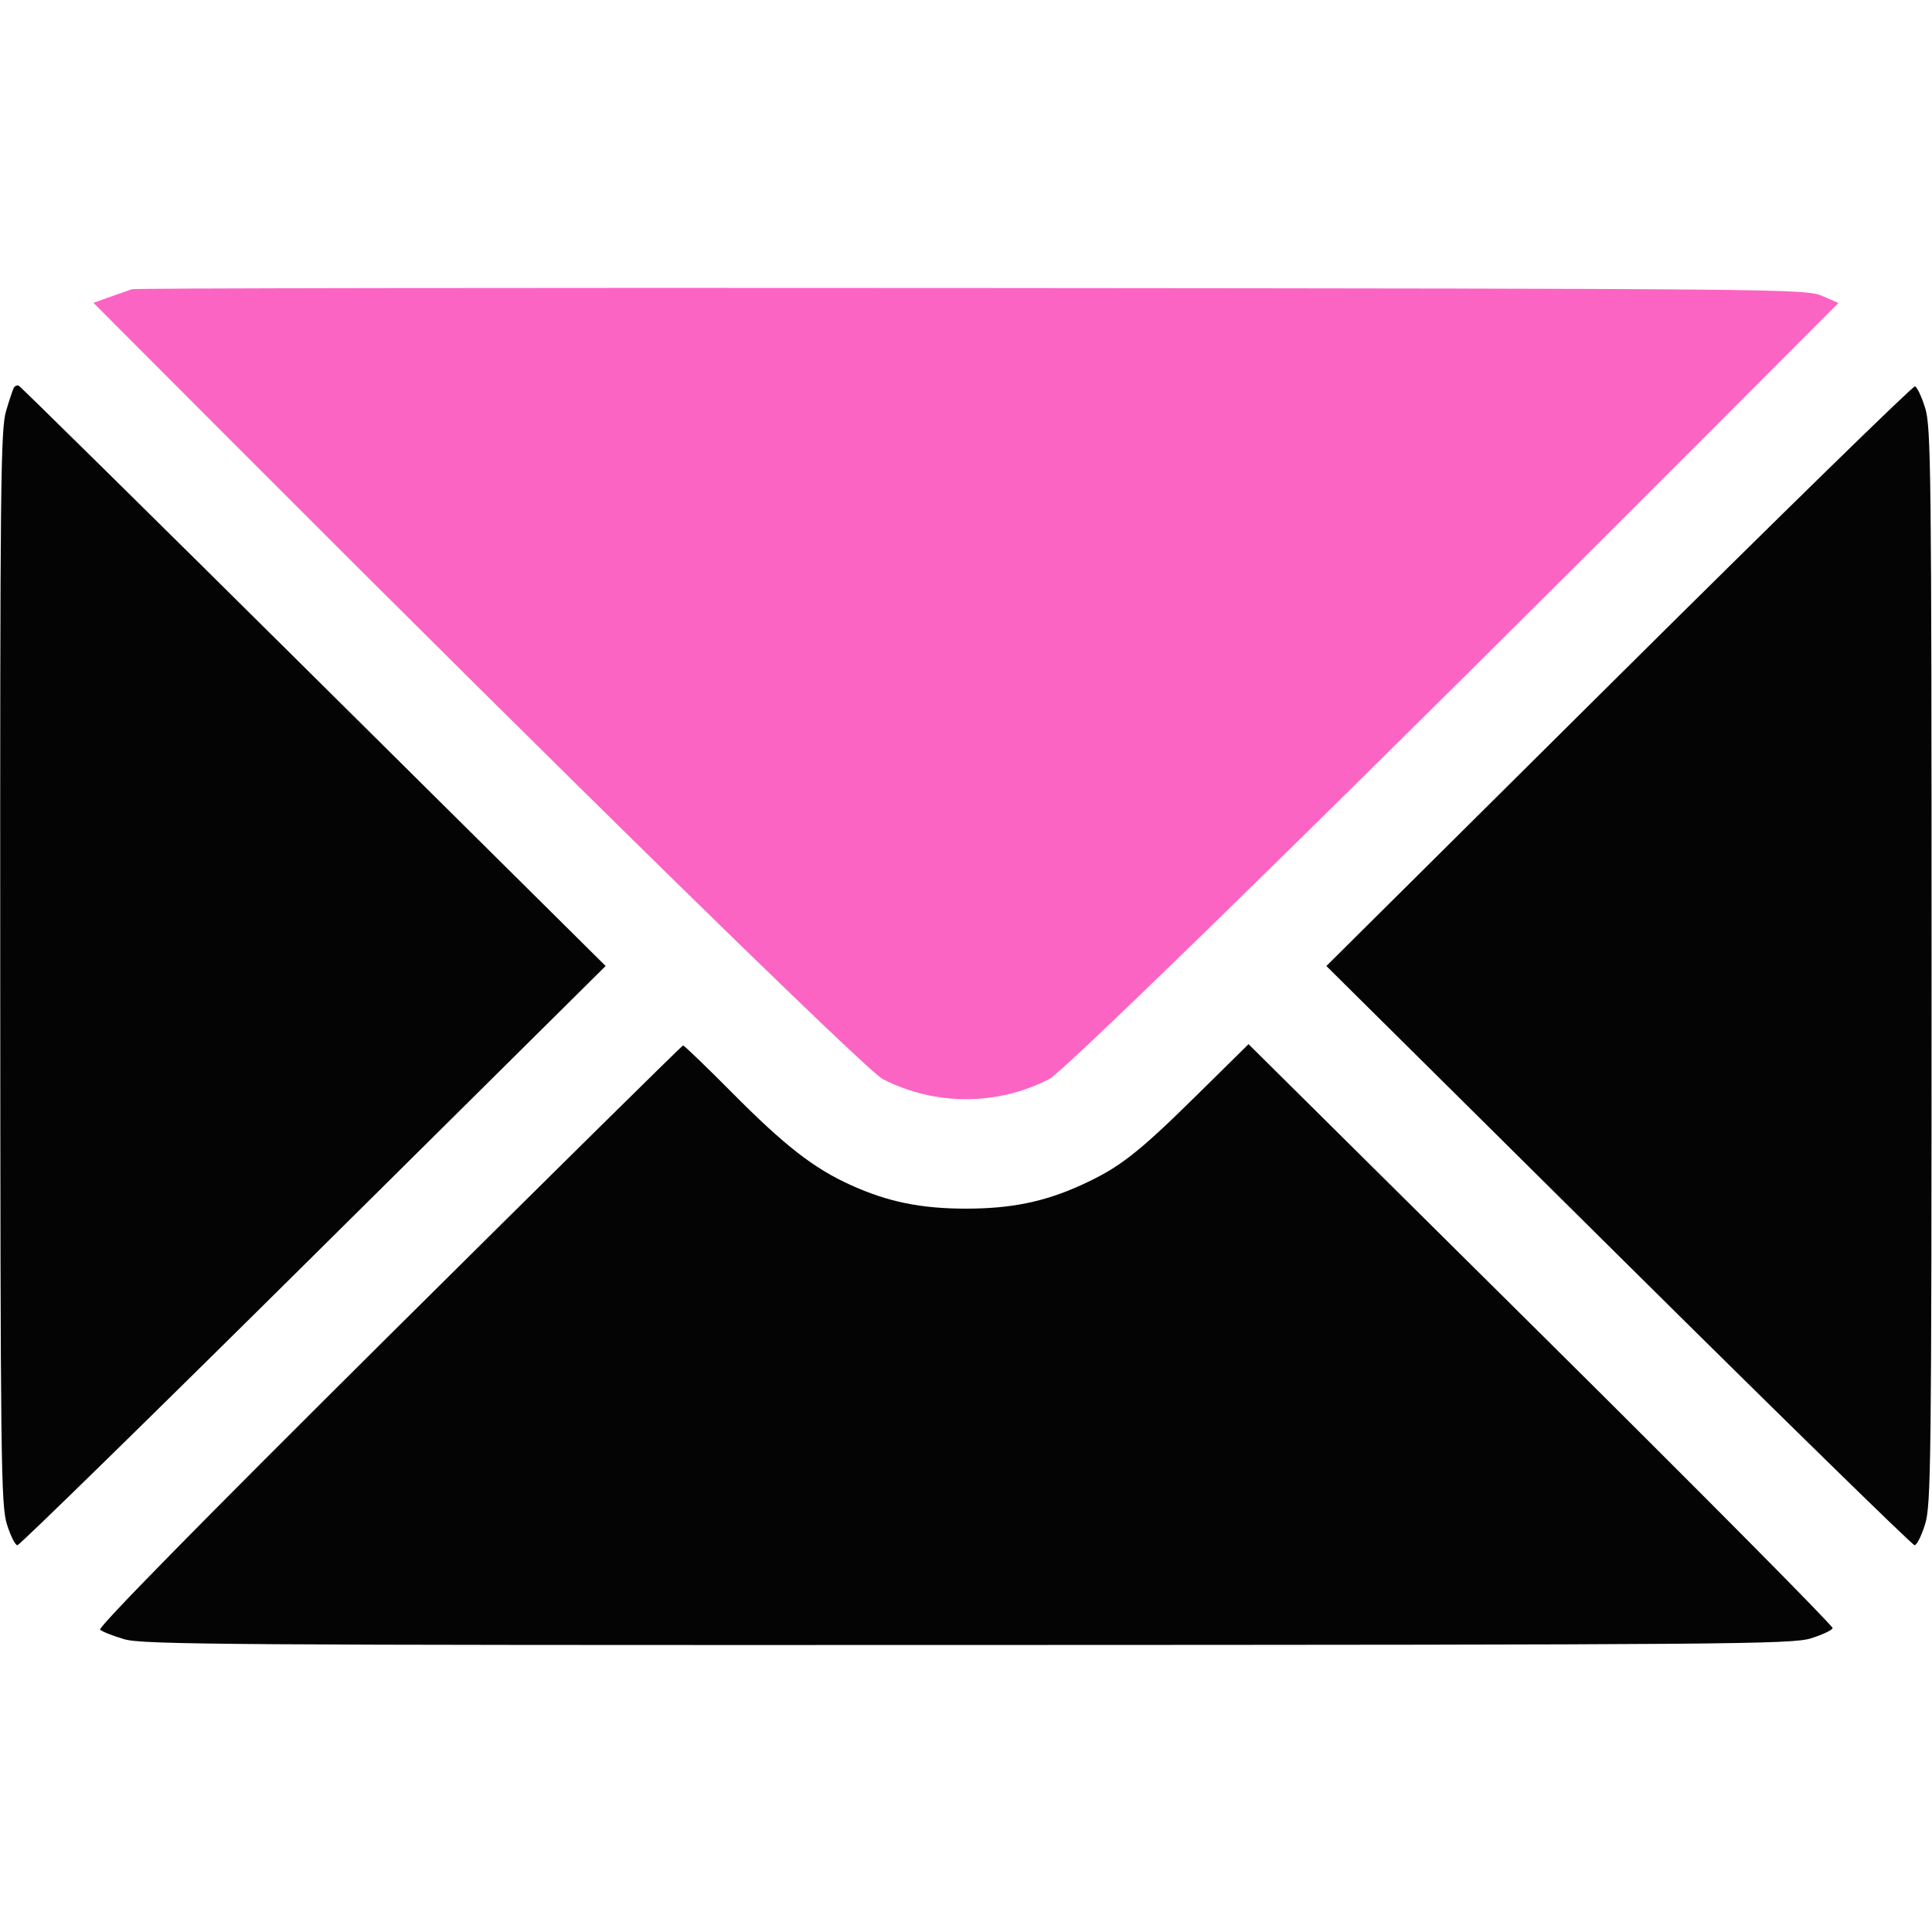
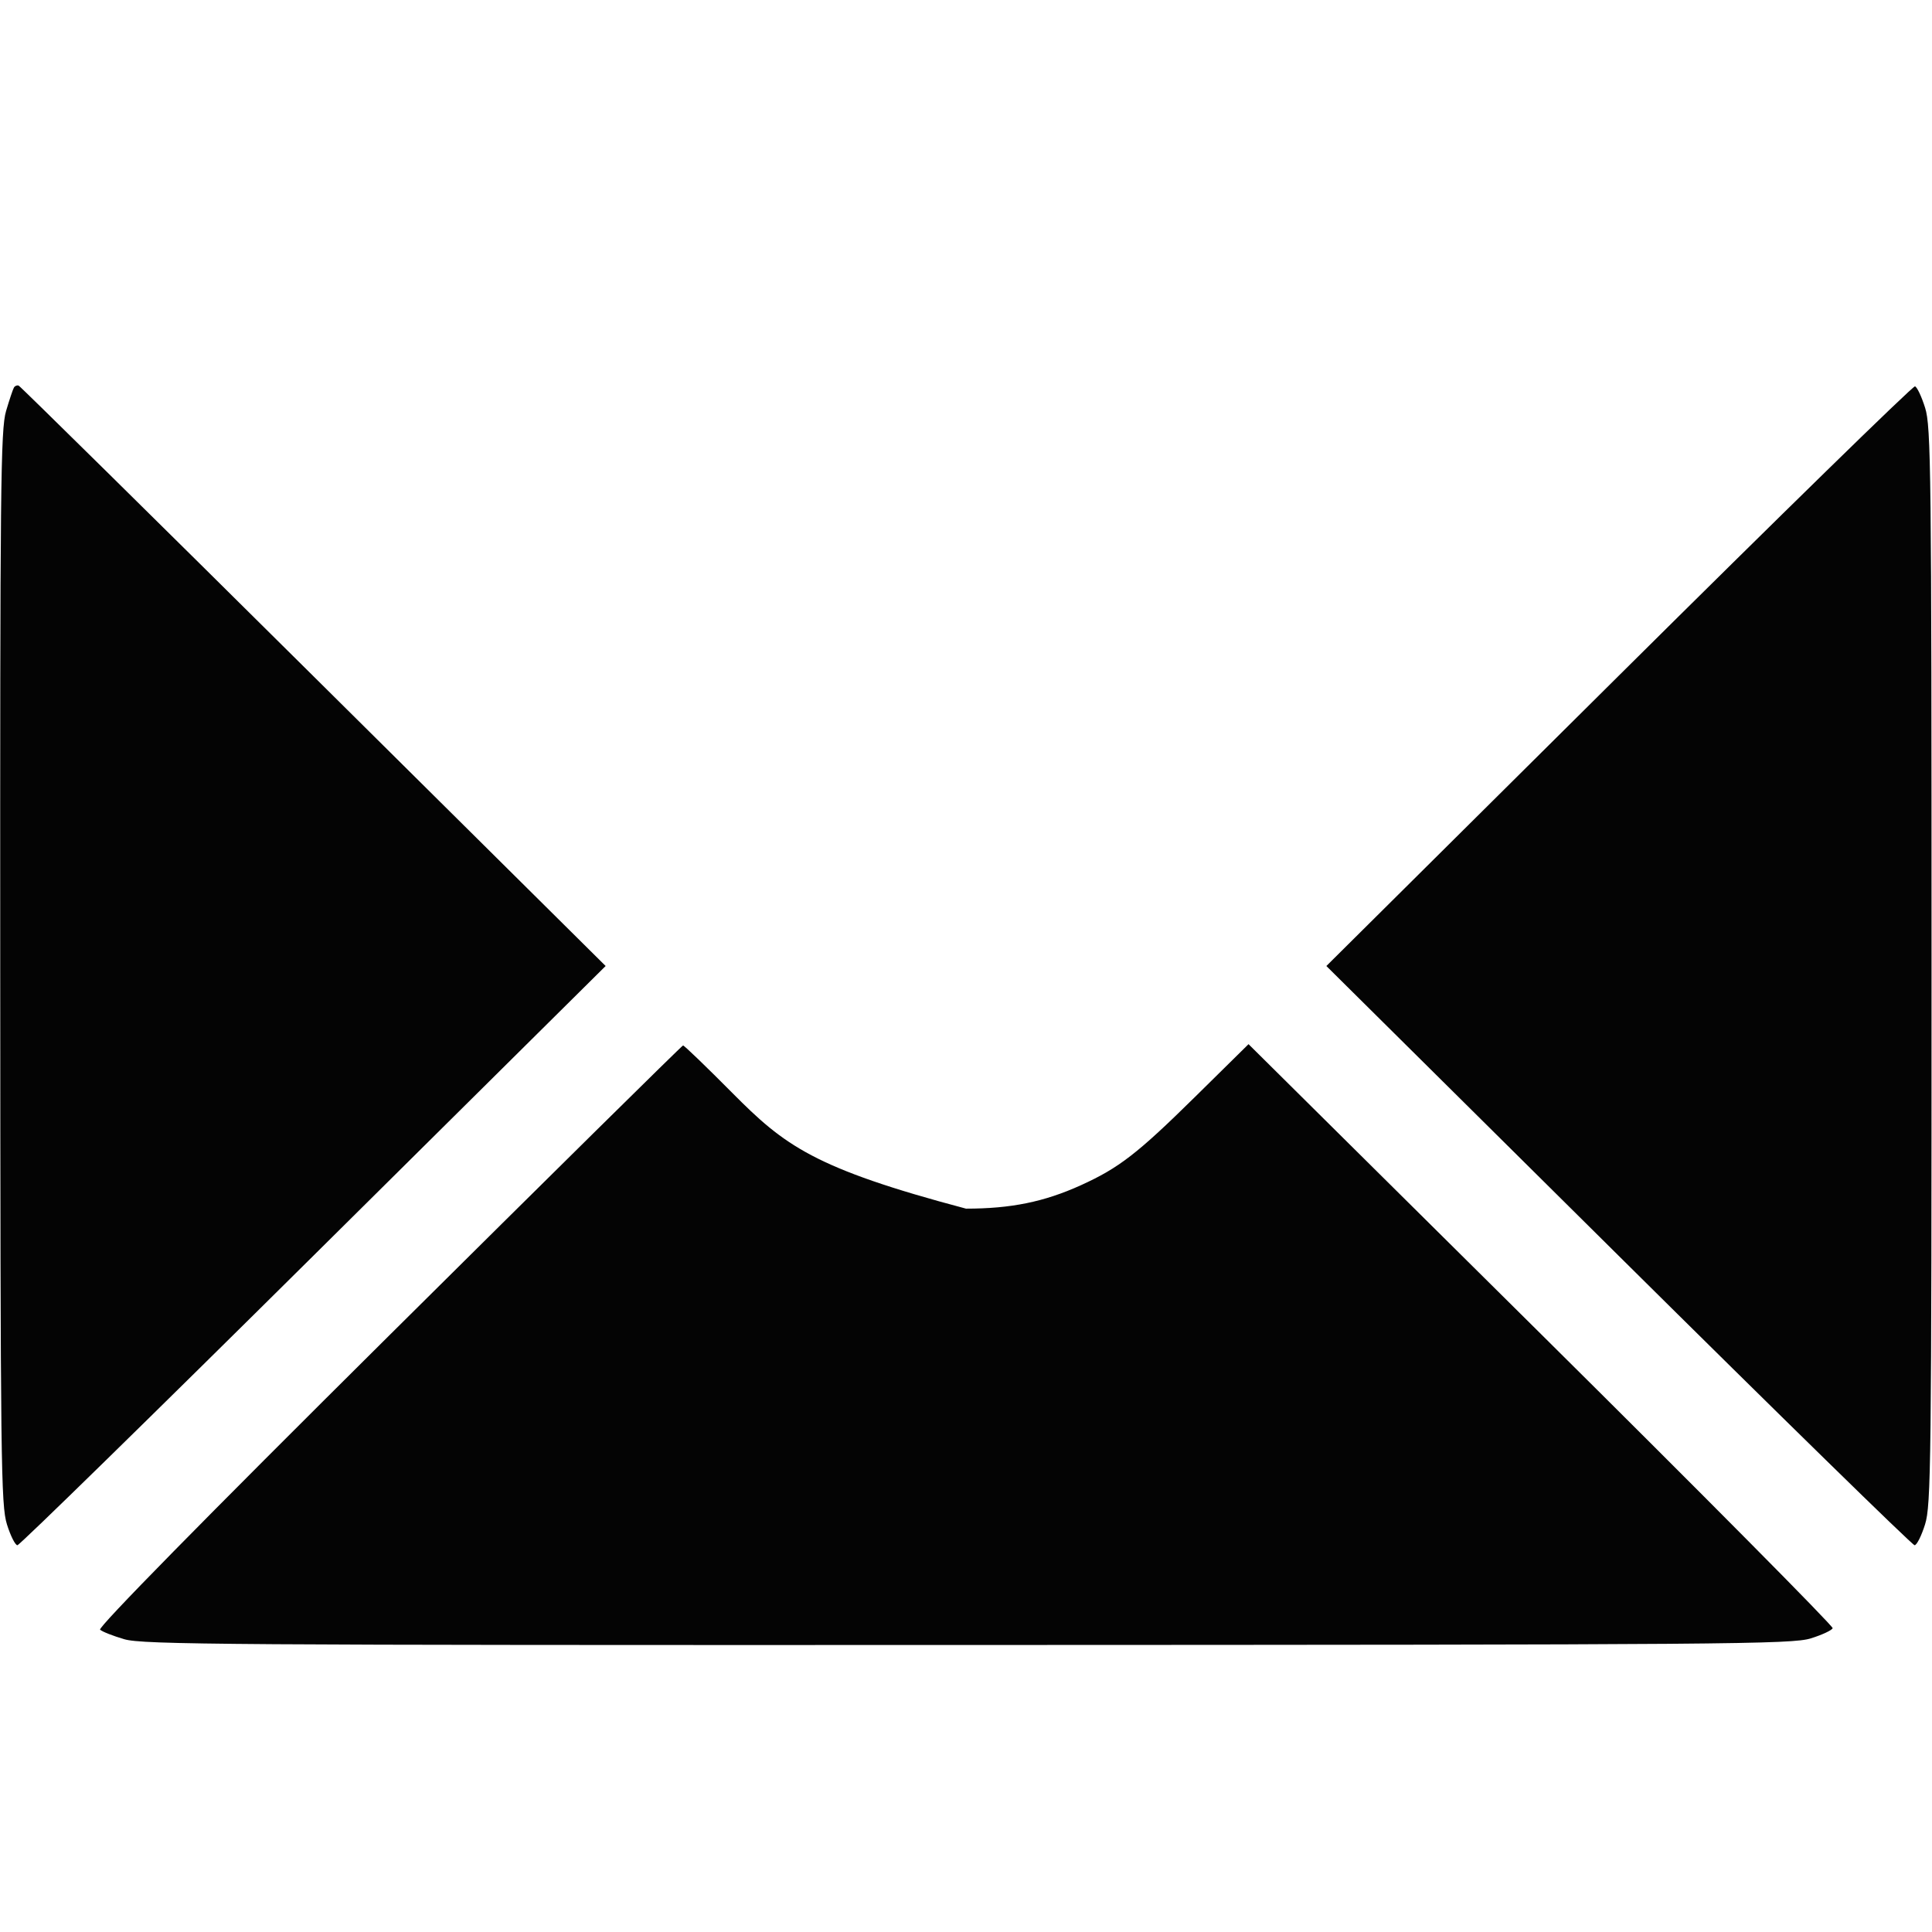
<svg xmlns="http://www.w3.org/2000/svg" width="512" height="512" viewBox="0 0 512 512">
-   <path d="M 3.697 102.697 C 3.429 103.139, 2.488 105.944, 1.605 108.932 C 0.163 113.810, 0.006 128.814, 0.061 256.432 C 0.118 388.036, 0.249 398.905, 1.847 404 C 2.795 407.025, 4.042 409.500, 4.617 409.500 C 5.193 409.500, 40.502 374.962, 83.082 332.750 L 160.500 256 83.110 179.250 C 40.546 137.037, 5.375 102.364, 4.952 102.197 C 4.529 102.031, 3.964 102.256, 3.697 102.697 M 429 179.060 L 351.500 256.003 428.918 332.751 C 471.498 374.963, 506.807 409.500, 507.383 409.500 C 507.958 409.500, 509.205 407.025, 510.153 404 C 511.752 398.901, 511.878 388.116, 511.878 256 C 511.878 124.659, 511.745 113.076, 510.177 108.079 C 509.242 105.098, 508.032 102.537, 507.488 102.388 C 506.945 102.239, 471.625 136.742, 429 179.060 M 103.024 354.029 C 53.757 402.941, 25.903 431.288, 26.524 431.883 C 27.061 432.398, 29.944 433.534, 32.932 434.409 C 37.827 435.843, 59.889 435.994, 256.432 435.939 C 458.801 435.882, 474.890 435.755, 479.921 434.177 C 482.902 433.242, 485.490 432.031, 485.672 431.485 C 485.853 430.940, 451.098 395.893, 408.439 353.603 L 330.875 276.713 316.688 290.698 C 301.460 305.708, 296.516 309.531, 286.417 314.110 C 276.716 318.509, 267.903 320.303, 256 320.303 C 244.043 320.303, 235.283 318.508, 225.424 314.038 C 215.632 309.598, 207.934 303.603, 194.015 289.579 C 187.148 282.661, 181.298 277.025, 181.015 277.055 C 180.732 277.085, 145.636 311.723, 103.024 354.029" stroke="none" fill="#040404" fill-rule="evenodd" />
-   <path d="M 35 76.639 C 34.175 76.909, 31.535 77.833, 29.133 78.692 L 24.765 80.255 61.633 117.201 C 149.516 205.273, 229.701 283.807, 233.958 285.979 C 247.862 293.072, 264.138 293.072, 278.042 285.979 C 282.299 283.807, 362.485 205.272, 450.347 117.221 L 487.195 80.295 482.847 78.398 C 478.625 76.555, 472.121 76.495, 257.500 76.324 C 135.950 76.228, 35.825 76.369, 35 76.639" stroke="none" fill="#fc64c4" fill-rule="evenodd" />
+   <path d="M 3.697 102.697 C 3.429 103.139, 2.488 105.944, 1.605 108.932 C 0.163 113.810, 0.006 128.814, 0.061 256.432 C 0.118 388.036, 0.249 398.905, 1.847 404 C 2.795 407.025, 4.042 409.500, 4.617 409.500 C 5.193 409.500, 40.502 374.962, 83.082 332.750 L 160.500 256 83.110 179.250 C 40.546 137.037, 5.375 102.364, 4.952 102.197 C 4.529 102.031, 3.964 102.256, 3.697 102.697 M 429 179.060 L 351.500 256.003 428.918 332.751 C 471.498 374.963, 506.807 409.500, 507.383 409.500 C 507.958 409.500, 509.205 407.025, 510.153 404 C 511.752 398.901, 511.878 388.116, 511.878 256 C 511.878 124.659, 511.745 113.076, 510.177 108.079 C 509.242 105.098, 508.032 102.537, 507.488 102.388 C 506.945 102.239, 471.625 136.742, 429 179.060 M 103.024 354.029 C 53.757 402.941, 25.903 431.288, 26.524 431.883 C 27.061 432.398, 29.944 433.534, 32.932 434.409 C 37.827 435.843, 59.889 435.994, 256.432 435.939 C 458.801 435.882, 474.890 435.755, 479.921 434.177 C 482.902 433.242, 485.490 432.031, 485.672 431.485 C 485.853 430.940, 451.098 395.893, 408.439 353.603 L 330.875 276.713 316.688 290.698 C 301.460 305.708, 296.516 309.531, 286.417 314.110 C 276.716 318.509, 267.903 320.303, 256 320.303 C 215.632 309.598, 207.934 303.603, 194.015 289.579 C 187.148 282.661, 181.298 277.025, 181.015 277.055 C 180.732 277.085, 145.636 311.723, 103.024 354.029" stroke="none" fill="#040404" fill-rule="evenodd" />
</svg>